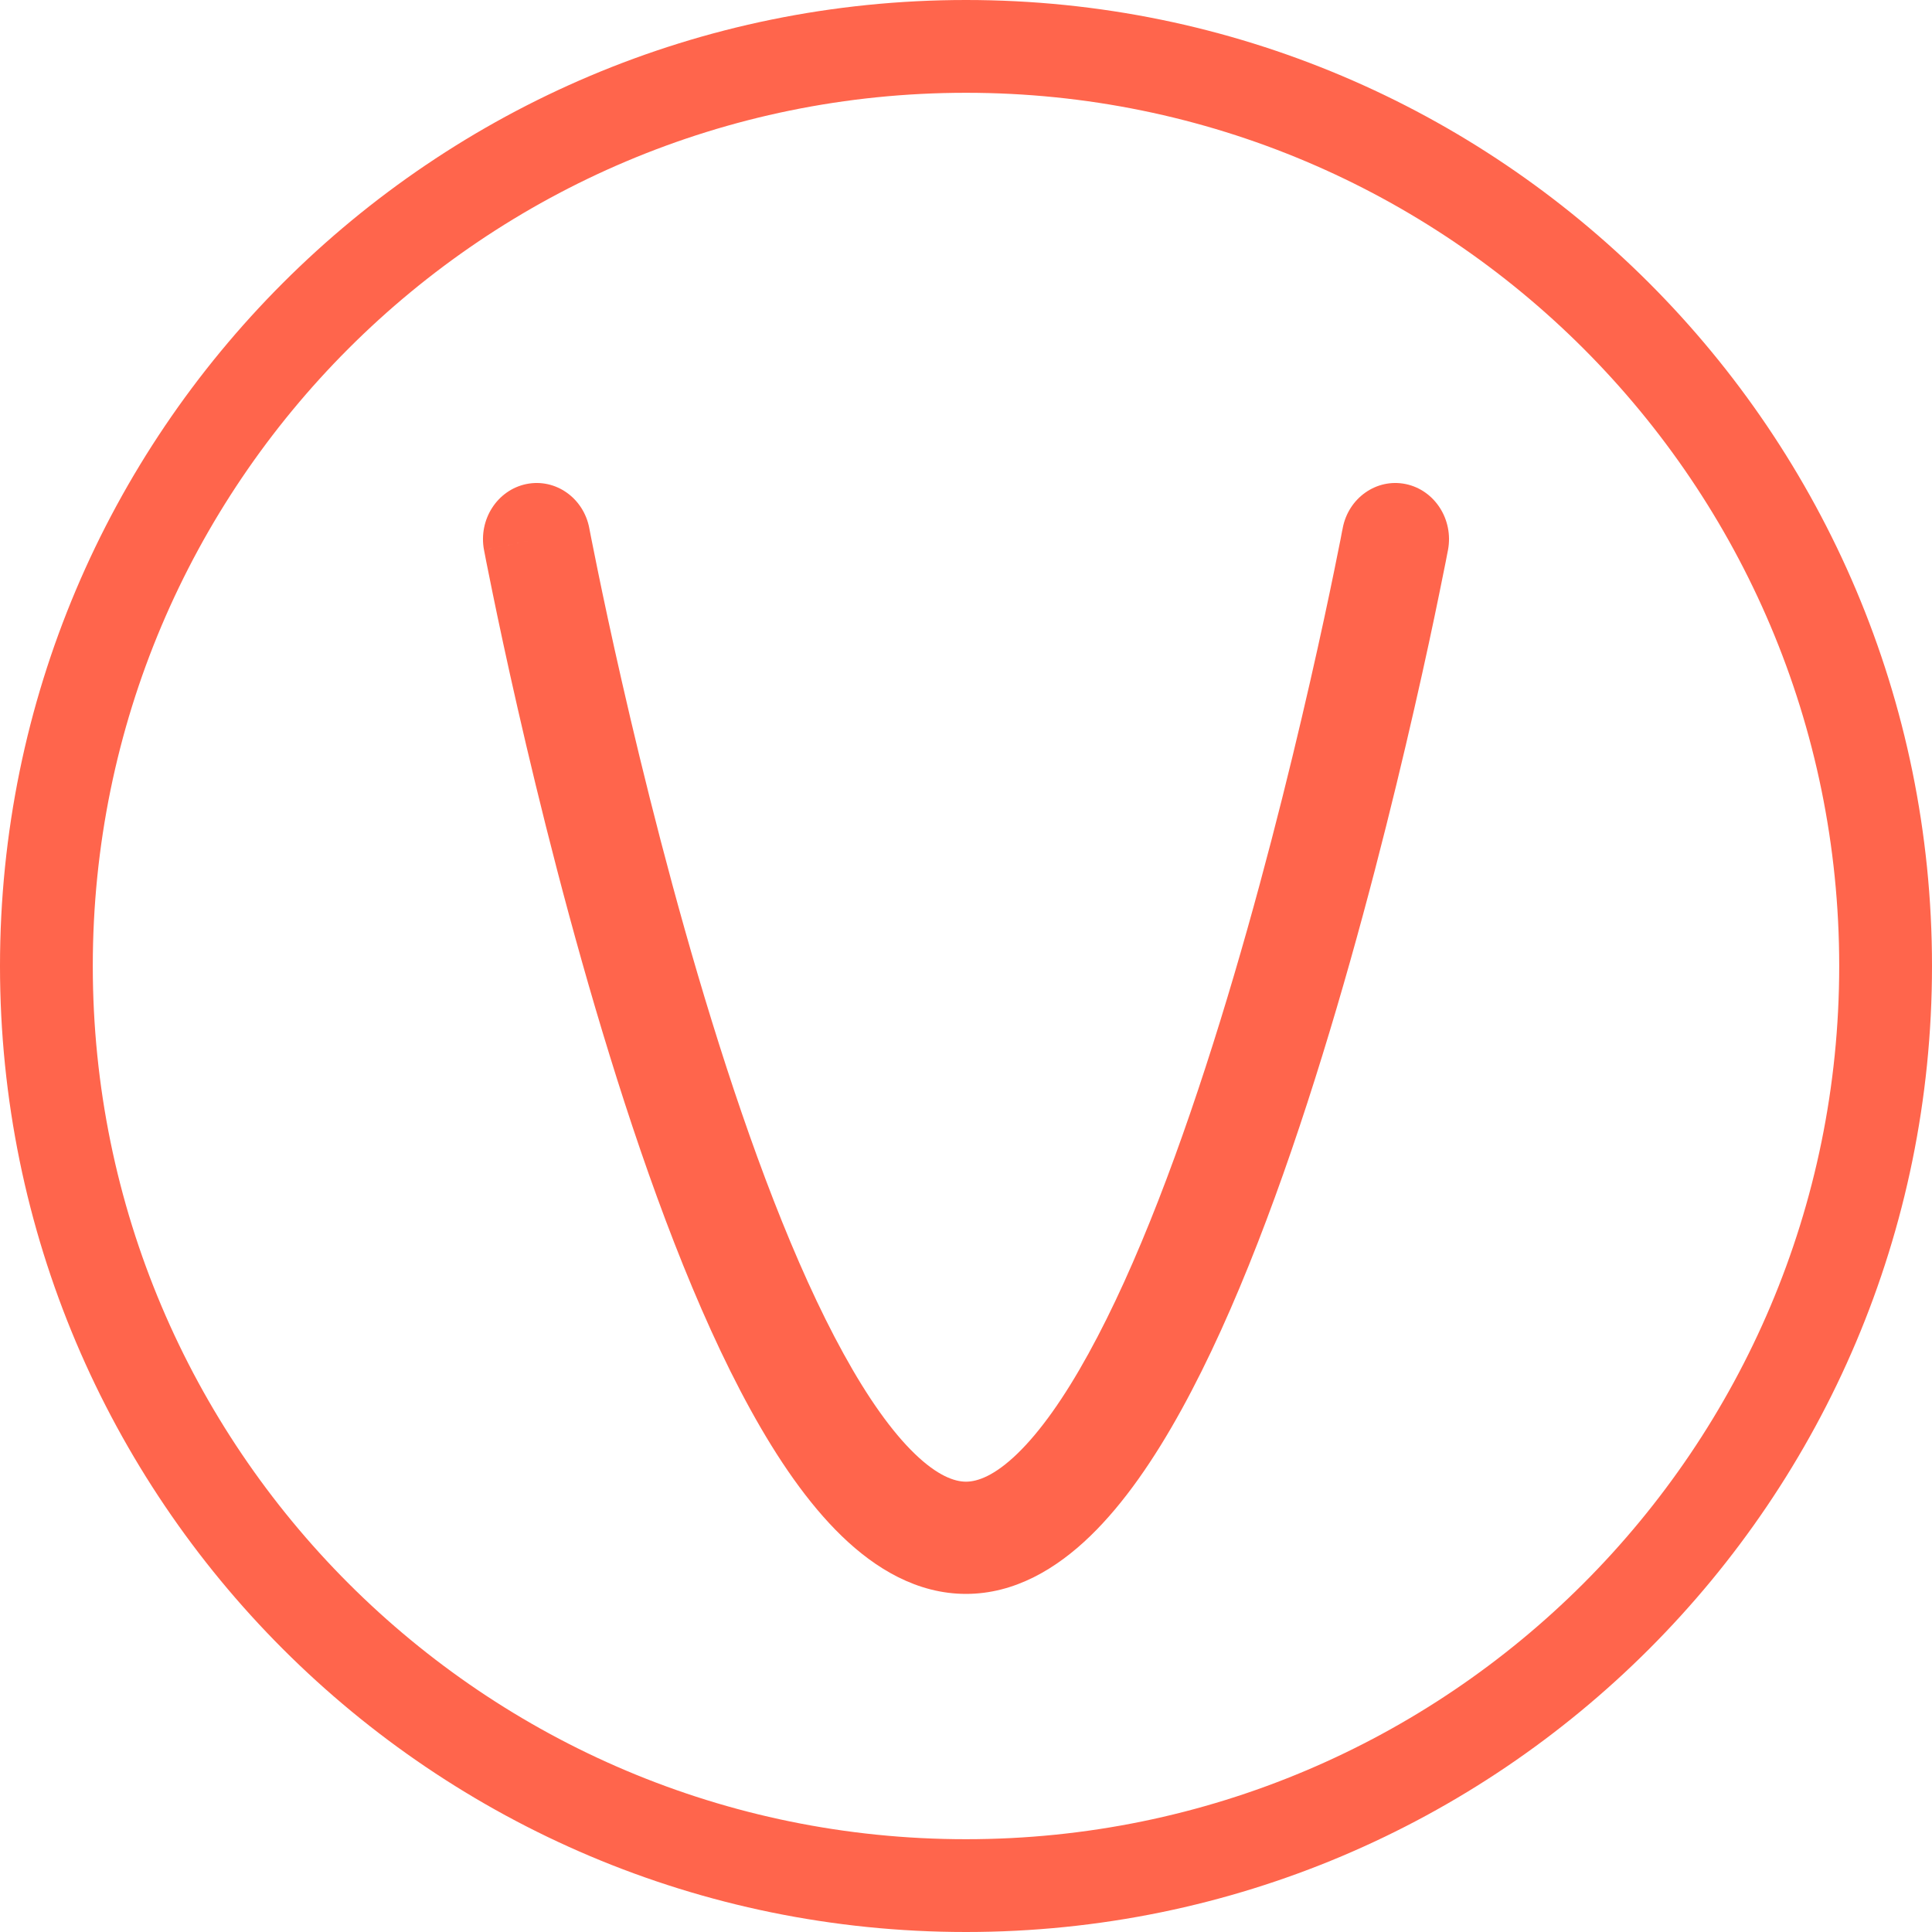
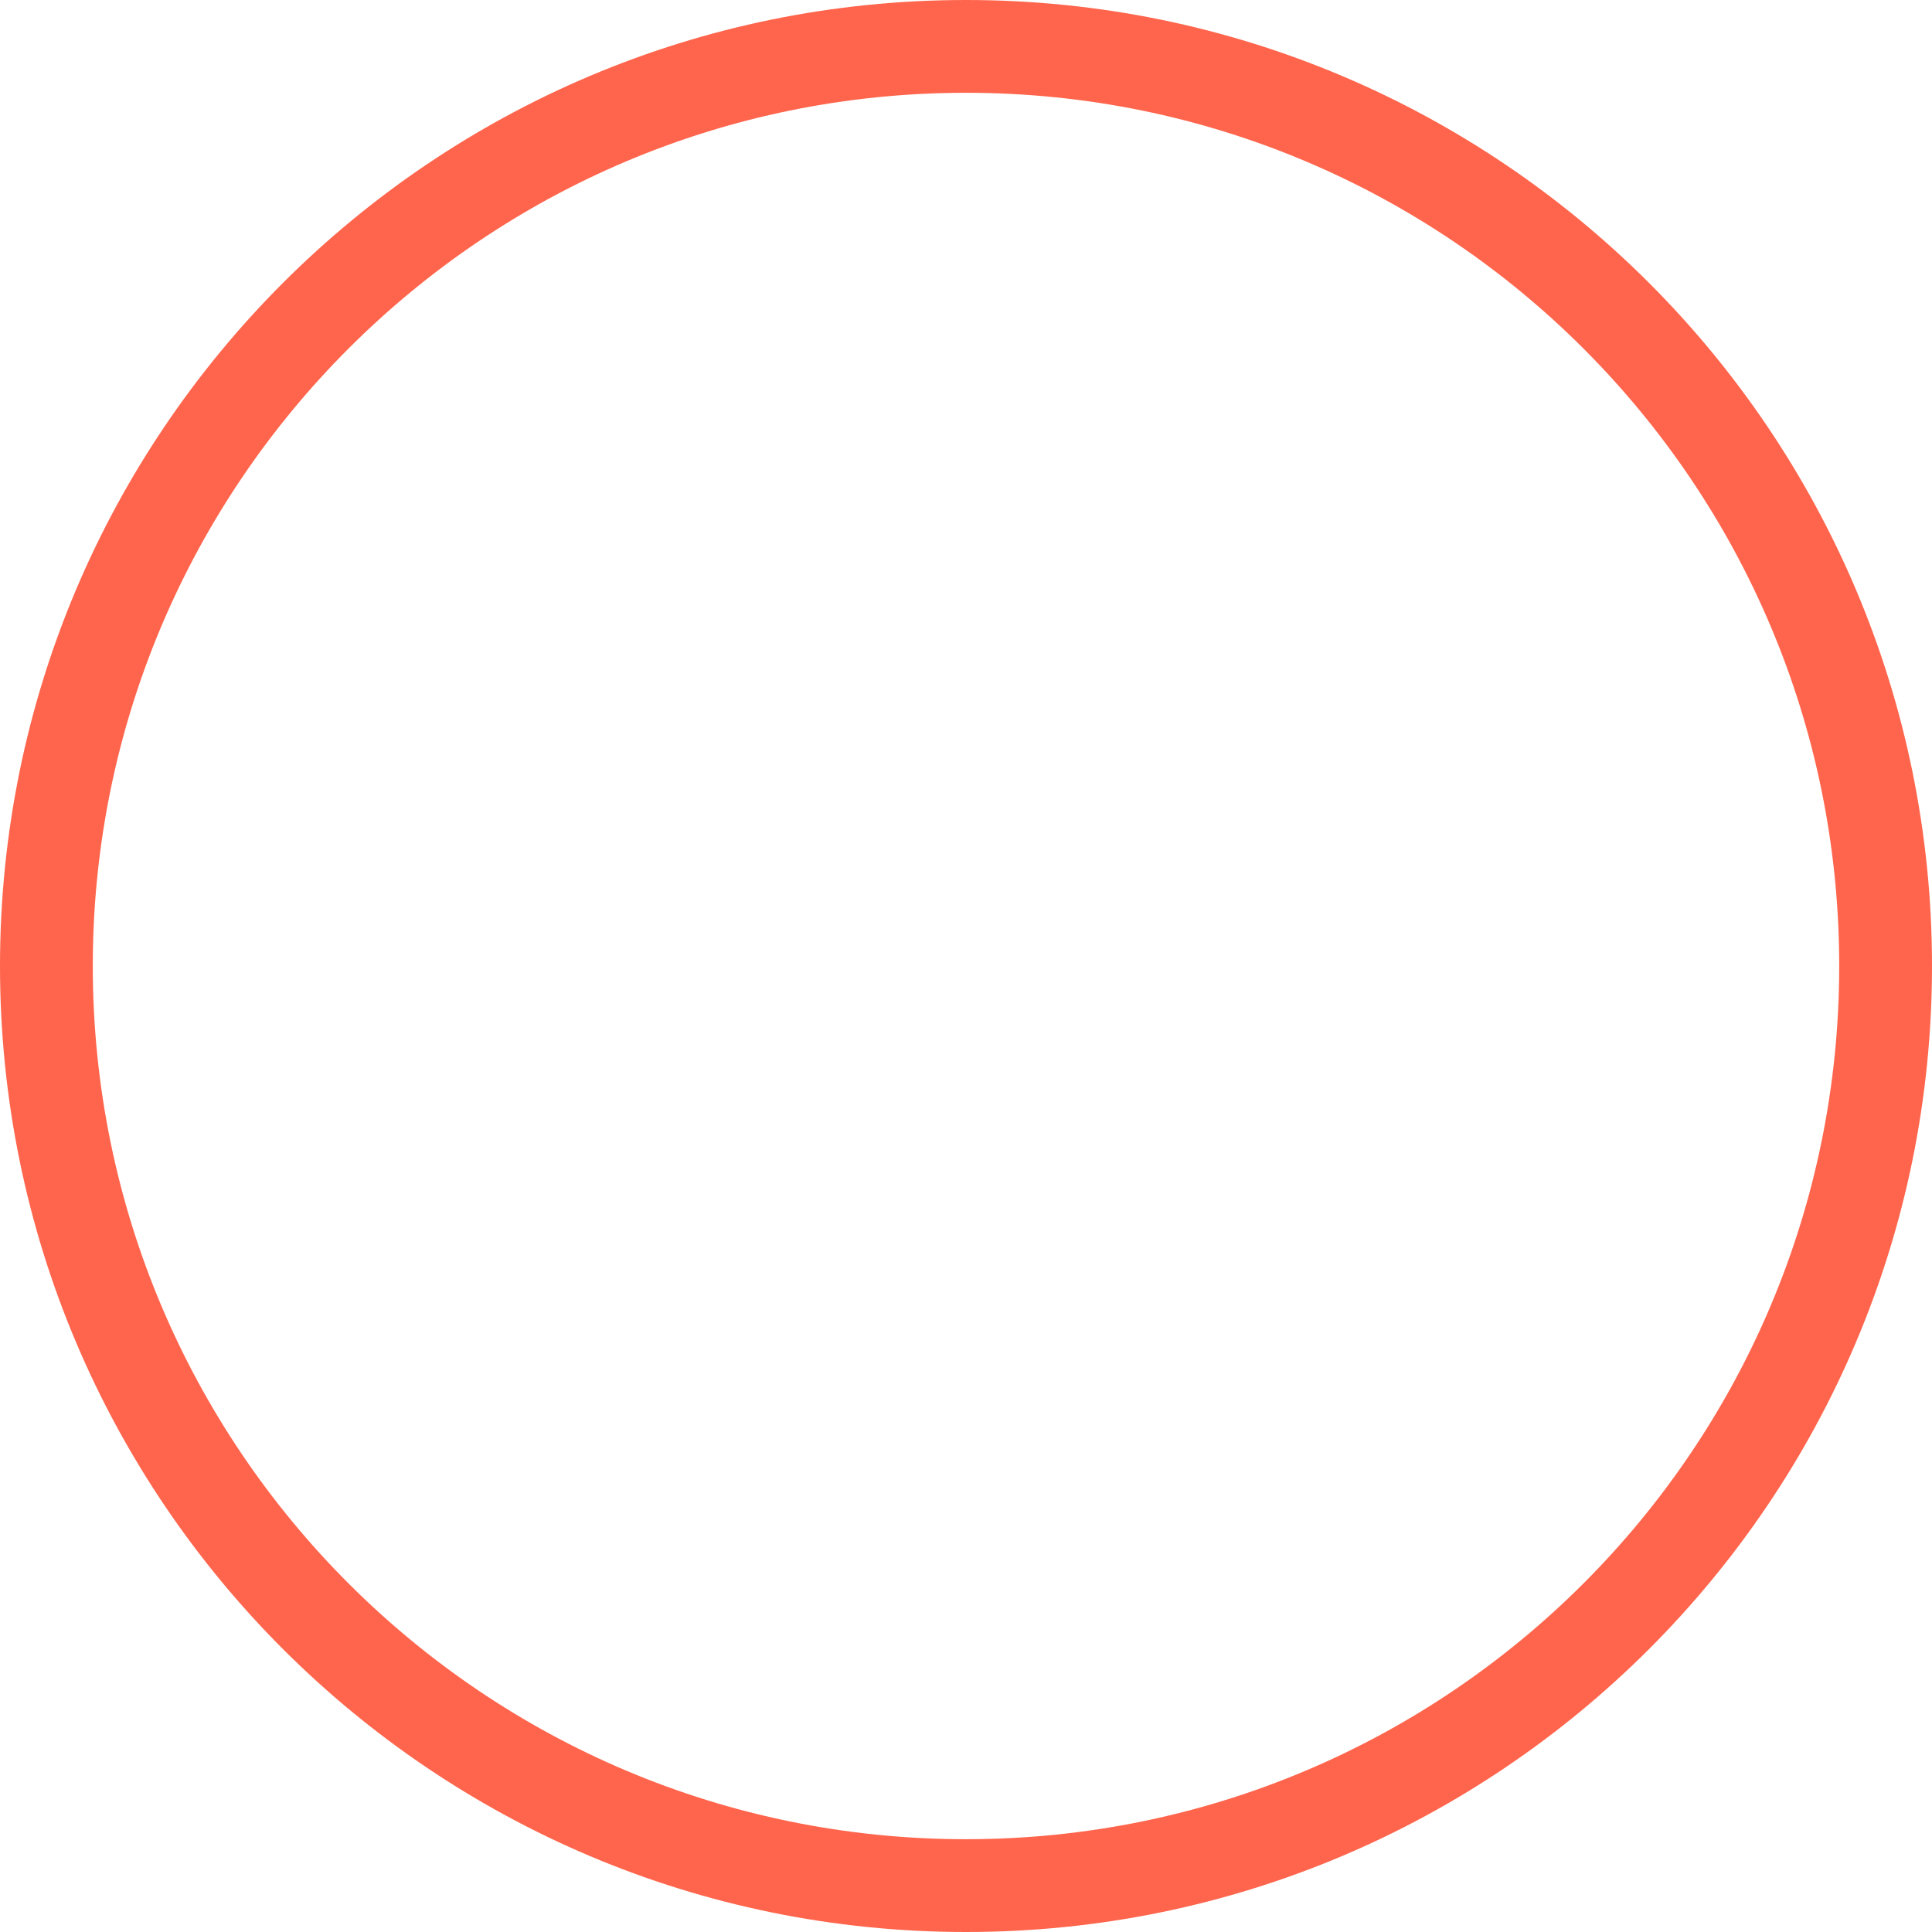
<svg xmlns="http://www.w3.org/2000/svg" width="35" height="35" viewBox="0 0 35 35" fill="none">
-   <path fill-rule="evenodd" clip-rule="evenodd" d="M10.676 9.57C10.676 9.571 10.676 9.57 10.676 9.57L10.678 9.582C10.68 9.59 10.682 9.602 10.685 9.618C10.692 9.651 10.701 9.701 10.714 9.766C10.739 9.895 10.778 10.086 10.828 10.331C10.928 10.819 11.076 11.518 11.268 12.357C11.652 14.039 12.207 16.273 12.896 18.5C13.588 20.739 14.398 22.921 15.282 24.524C15.724 25.328 16.159 25.938 16.57 26.335C16.983 26.734 17.29 26.842 17.5 26.842C17.71 26.842 18.017 26.734 18.43 26.335C18.841 25.938 19.276 25.328 19.718 24.524C20.602 22.921 21.412 20.739 22.104 18.5C22.793 16.273 23.348 14.039 23.732 12.357C23.924 11.518 24.072 10.819 24.172 10.331C24.222 10.086 24.261 9.895 24.286 9.766C24.299 9.701 24.308 9.651 24.314 9.618C24.318 9.602 24.32 9.59 24.322 9.582L24.324 9.571L24.324 9.57C24.324 9.57 24.324 9.571 24.324 9.57C24.427 9.02 24.938 8.661 25.465 8.769C25.992 8.878 26.335 9.412 26.232 9.963L25.278 9.767C26.232 9.963 26.232 9.963 26.232 9.963L26.229 9.978C26.227 9.987 26.224 10.001 26.221 10.018C26.214 10.054 26.204 10.106 26.191 10.174C26.164 10.309 26.125 10.507 26.073 10.757C25.971 11.258 25.819 11.973 25.623 12.829C25.232 14.541 24.664 16.83 23.954 19.125C23.249 21.409 22.389 23.75 21.403 25.539C20.912 26.431 20.363 27.235 19.75 27.828C19.14 28.418 18.383 28.875 17.5 28.875C16.617 28.875 15.86 28.418 15.25 27.828C14.637 27.235 14.088 26.431 13.597 25.539C12.611 23.75 11.751 21.409 11.046 19.125C10.336 16.83 9.768 14.541 9.377 12.829C9.181 11.973 9.03 11.258 8.927 10.757C8.875 10.507 8.836 10.309 8.809 10.174C8.796 10.106 8.786 10.054 8.779 10.018C8.776 10.001 8.773 9.987 8.771 9.978L8.769 9.963C8.768 9.963 8.768 9.963 9.722 9.767L8.768 9.963C8.665 9.412 9.008 8.878 9.535 8.769C10.062 8.661 10.573 9.02 10.676 9.57Z" fill="#FF654C" />
  <path d="M35 17.5C35 27.165 27.165 35 17.5 35C7.835 35 0 27.165 0 17.5C0 7.835 7.835 0 17.5 0C27.165 0 35 7.835 35 17.5ZM1.681 17.5C1.681 26.237 8.763 33.319 17.5 33.319C26.237 33.319 33.319 26.237 33.319 17.5C33.319 8.763 26.237 1.681 17.5 1.681C8.763 1.681 1.681 8.763 1.681 17.5Z" fill="#FF654C" />
</svg>